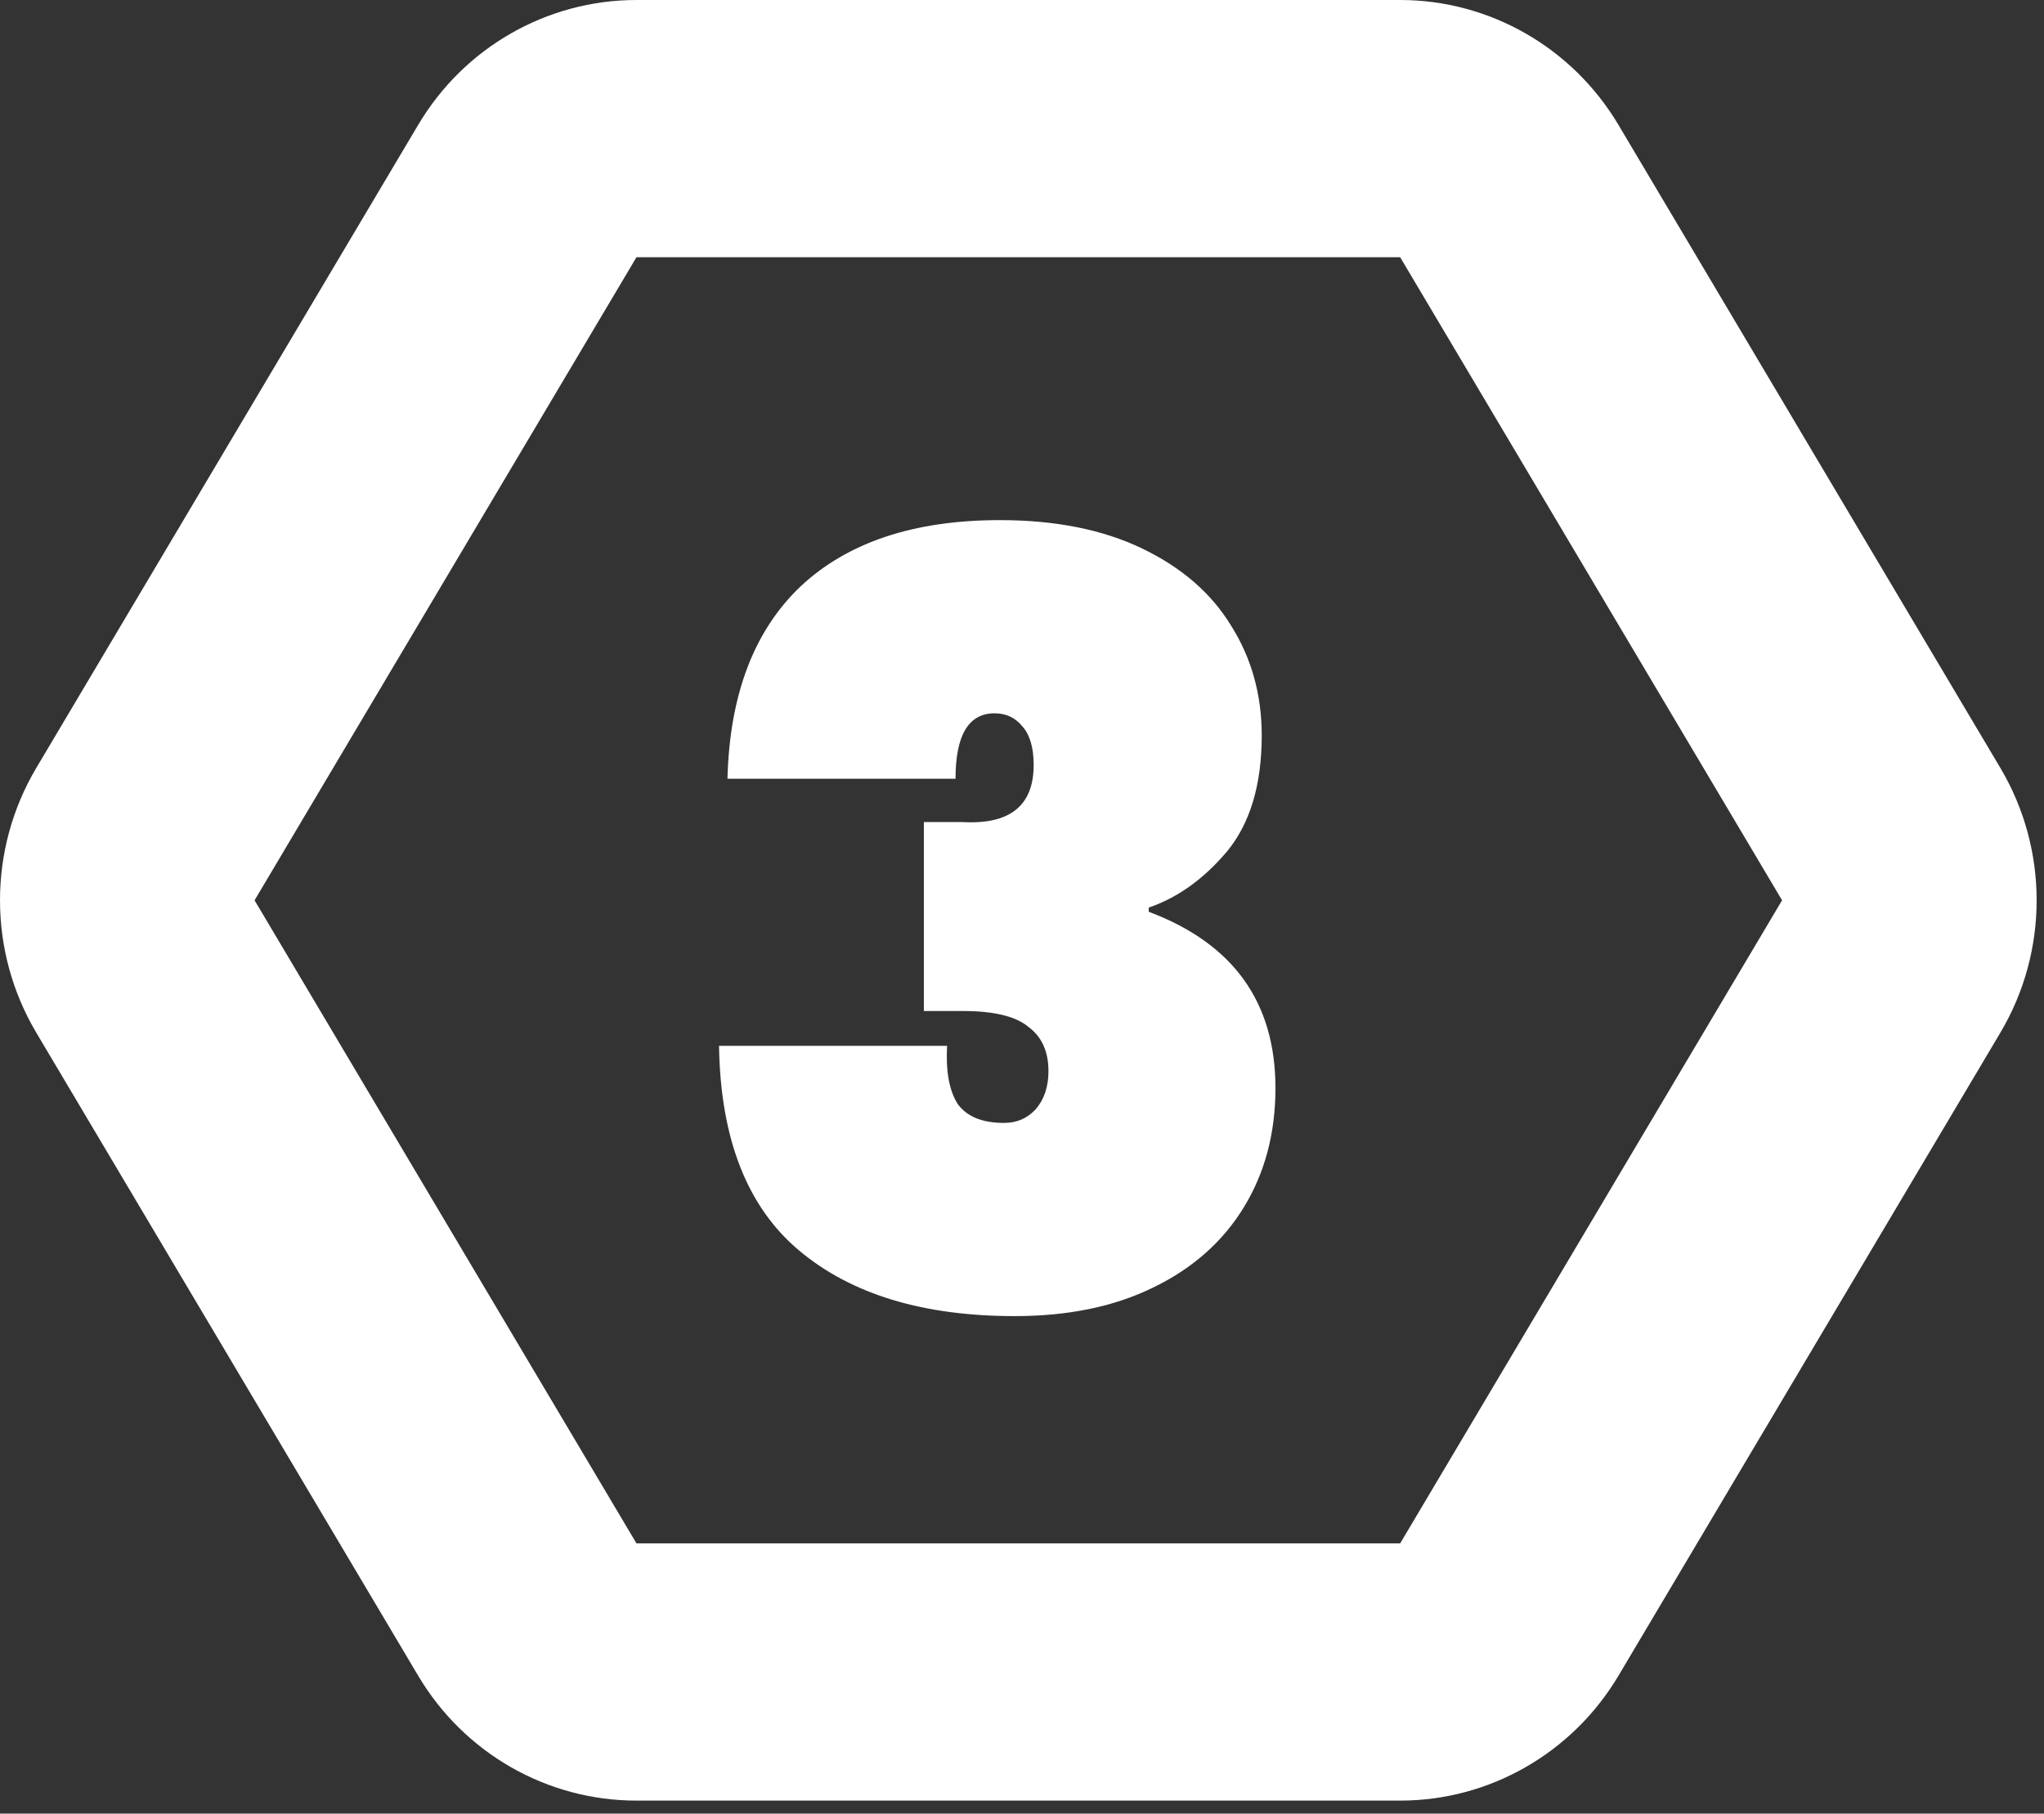
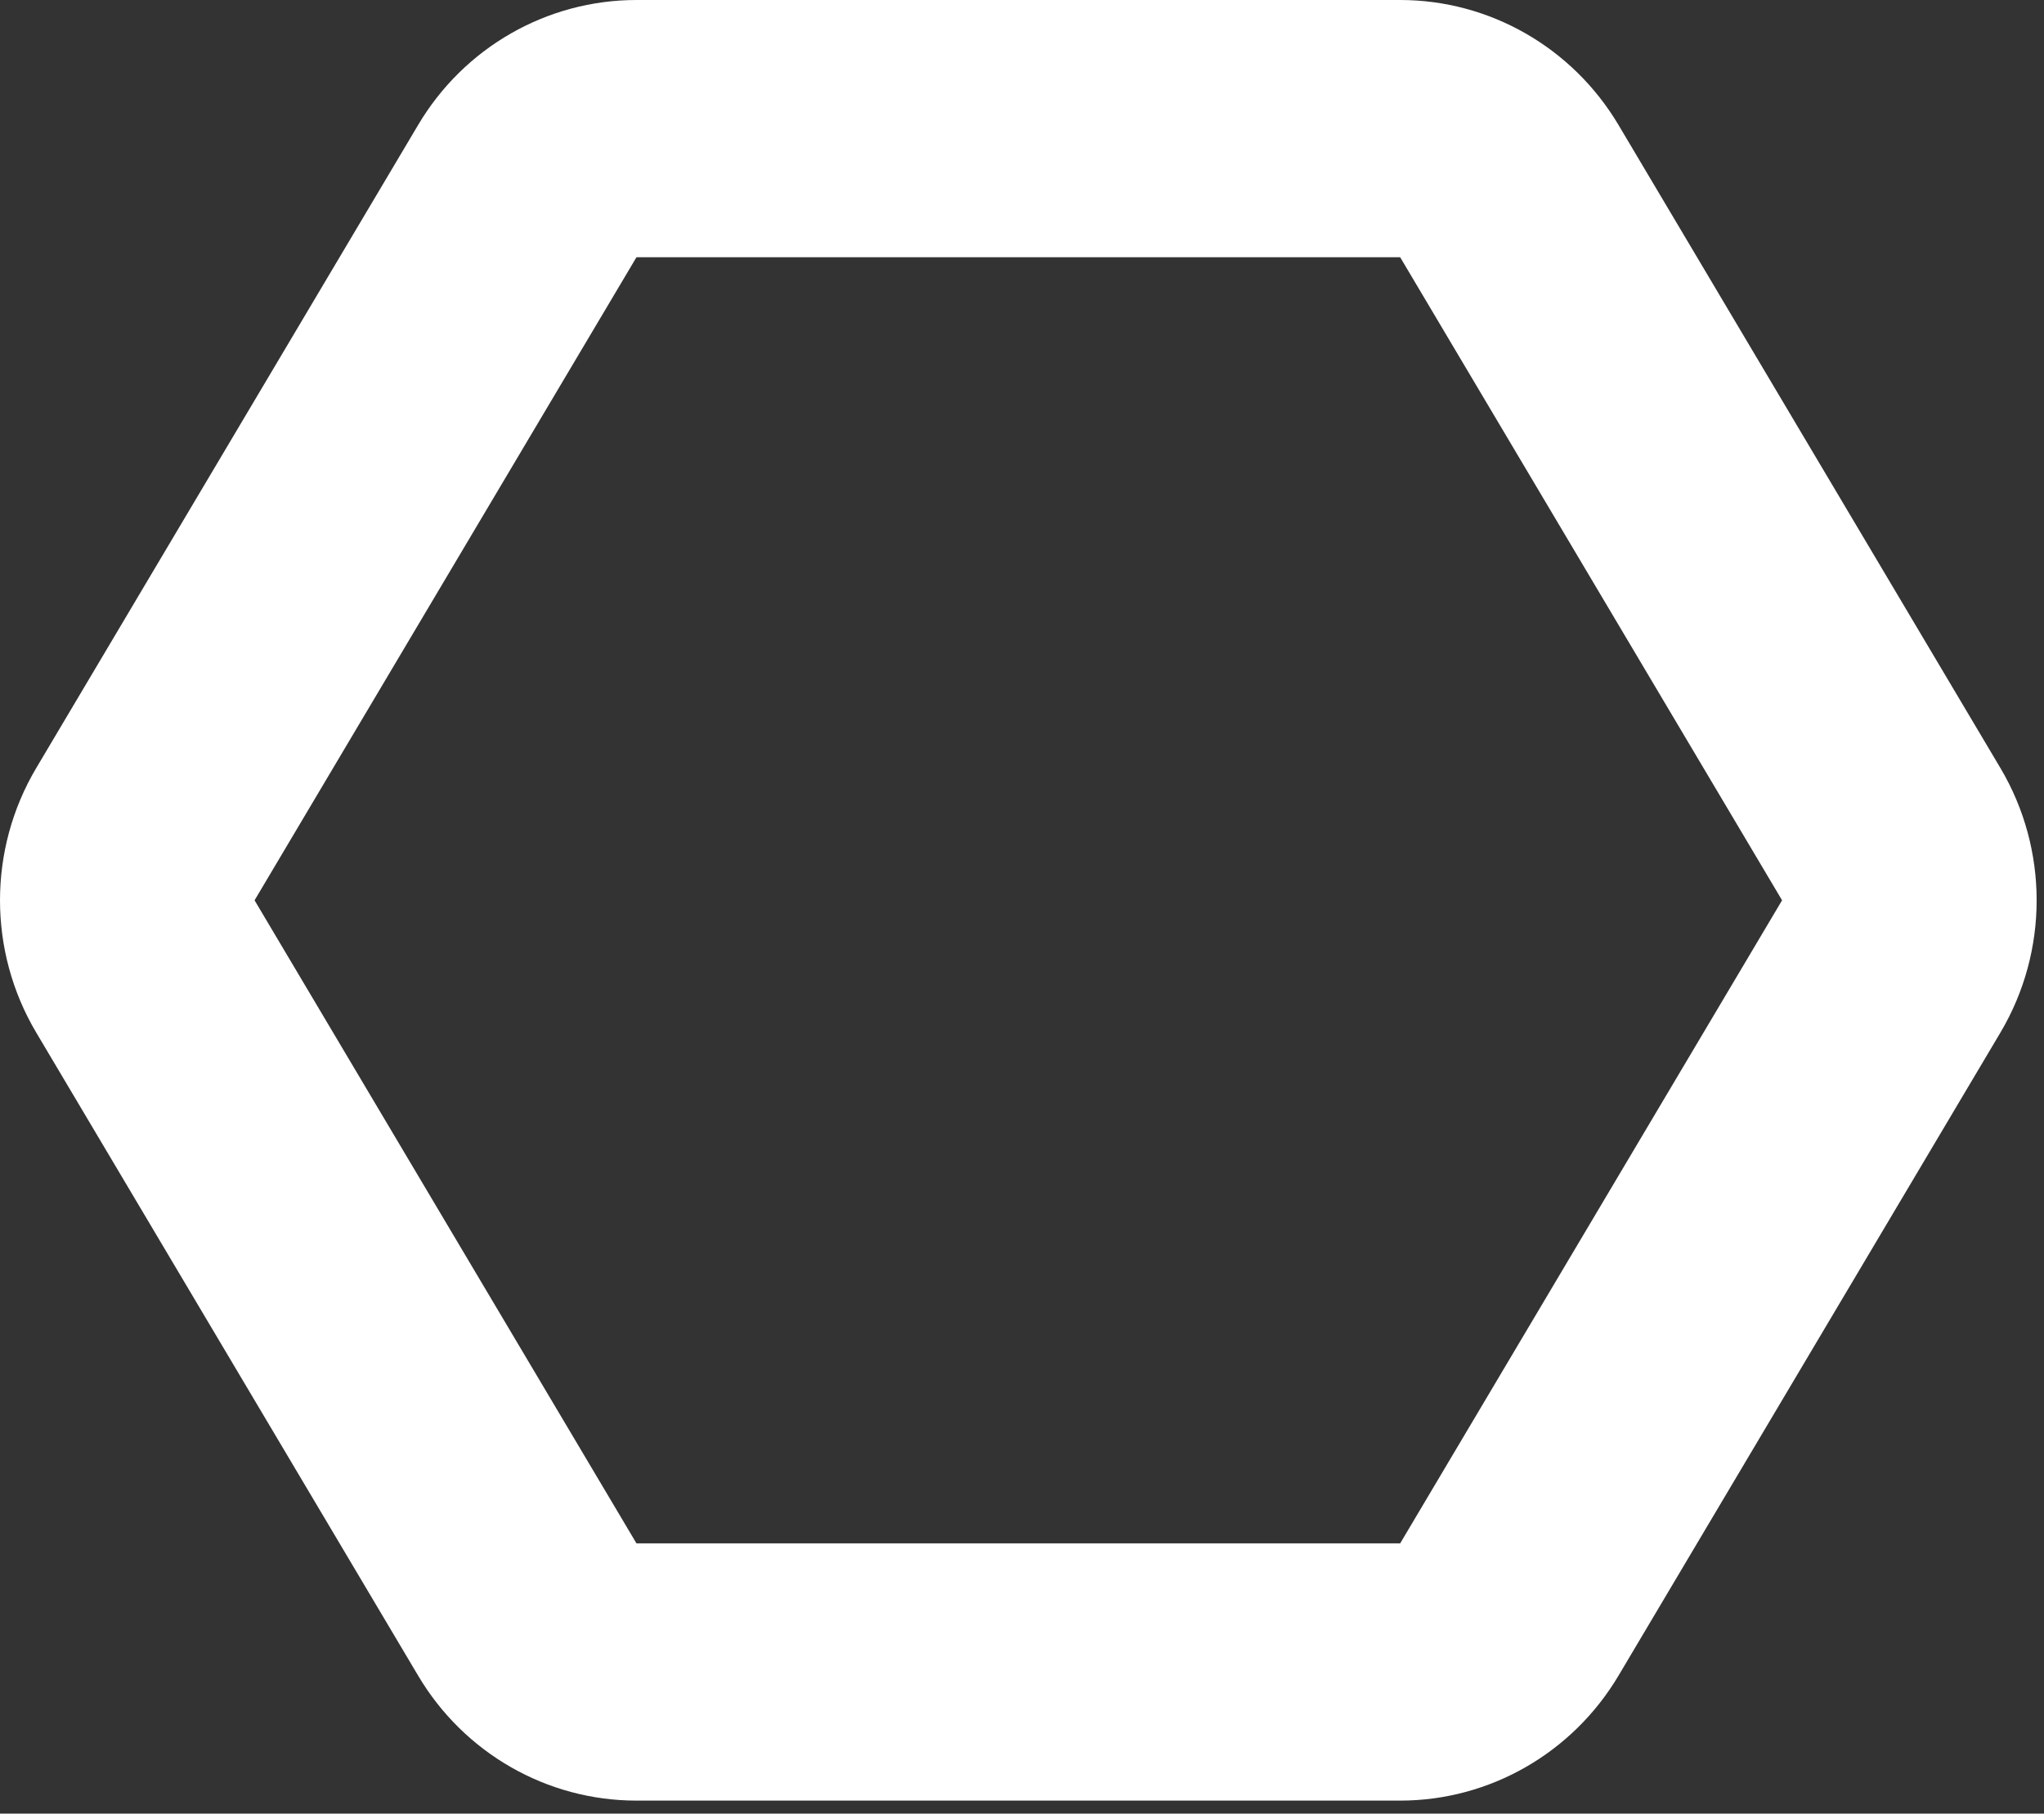
<svg xmlns="http://www.w3.org/2000/svg" width="151" height="134" viewBox="0 0 151 134" fill="none">
  <rect x="0" y="0" width="151" height="134" fill="#333333" stroke="none" />
  <path d="M103.437 19.005L131.65 66.519L103.437 114.033H47.019L18.806 66.519L47.019 19.005H103.437ZM103.437 0H47.019C40.405 0 34.285 3.506 30.893 9.227L2.68 56.741C-0.893 62.756 -0.893 70.282 2.68 76.297L30.893 123.811C34.285 129.531 40.405 133.038 47.019 133.038H103.437C110.041 133.038 116.161 129.531 119.563 123.811L147.777 76.297C151.35 70.282 151.35 62.756 147.777 56.741L119.563 9.227C116.161 3.506 110.041 0 103.437 0Z" fill="white" />
-   <path d="M53.742 57.539C53.898 51.351 55.692 46.619 59.124 43.343C62.608 40.067 67.522 38.429 73.866 38.429C77.974 38.429 81.484 39.131 84.396 40.535C87.308 41.939 89.492 43.837 90.948 46.229C92.456 48.621 93.21 51.325 93.21 54.341C93.21 57.981 92.352 60.841 90.636 62.921C88.92 64.949 86.996 66.327 84.864 67.055V67.367C91.104 69.707 94.224 74.049 94.224 80.393C94.224 83.721 93.444 86.659 91.884 89.207C90.324 91.755 88.088 93.731 85.176 95.135C82.316 96.539 78.91 97.241 74.958 97.241C68.198 97.241 62.894 95.629 59.046 92.405C55.198 89.181 53.222 84.137 53.118 77.273H69.966C69.862 79.145 70.122 80.575 70.746 81.563C71.422 82.499 72.566 82.967 74.178 82.967C75.114 82.967 75.894 82.629 76.518 81.953C77.142 81.225 77.454 80.289 77.454 79.145C77.454 77.689 76.96 76.597 75.972 75.869C75.036 75.089 73.424 74.699 71.136 74.699H68.25V60.737H71.058C74.594 60.945 76.362 59.541 76.362 56.525C76.362 55.225 76.076 54.263 75.504 53.639C74.984 53.015 74.308 52.703 73.476 52.703C71.552 52.703 70.59 54.315 70.59 57.539H53.742Z" fill="white" />
</svg>